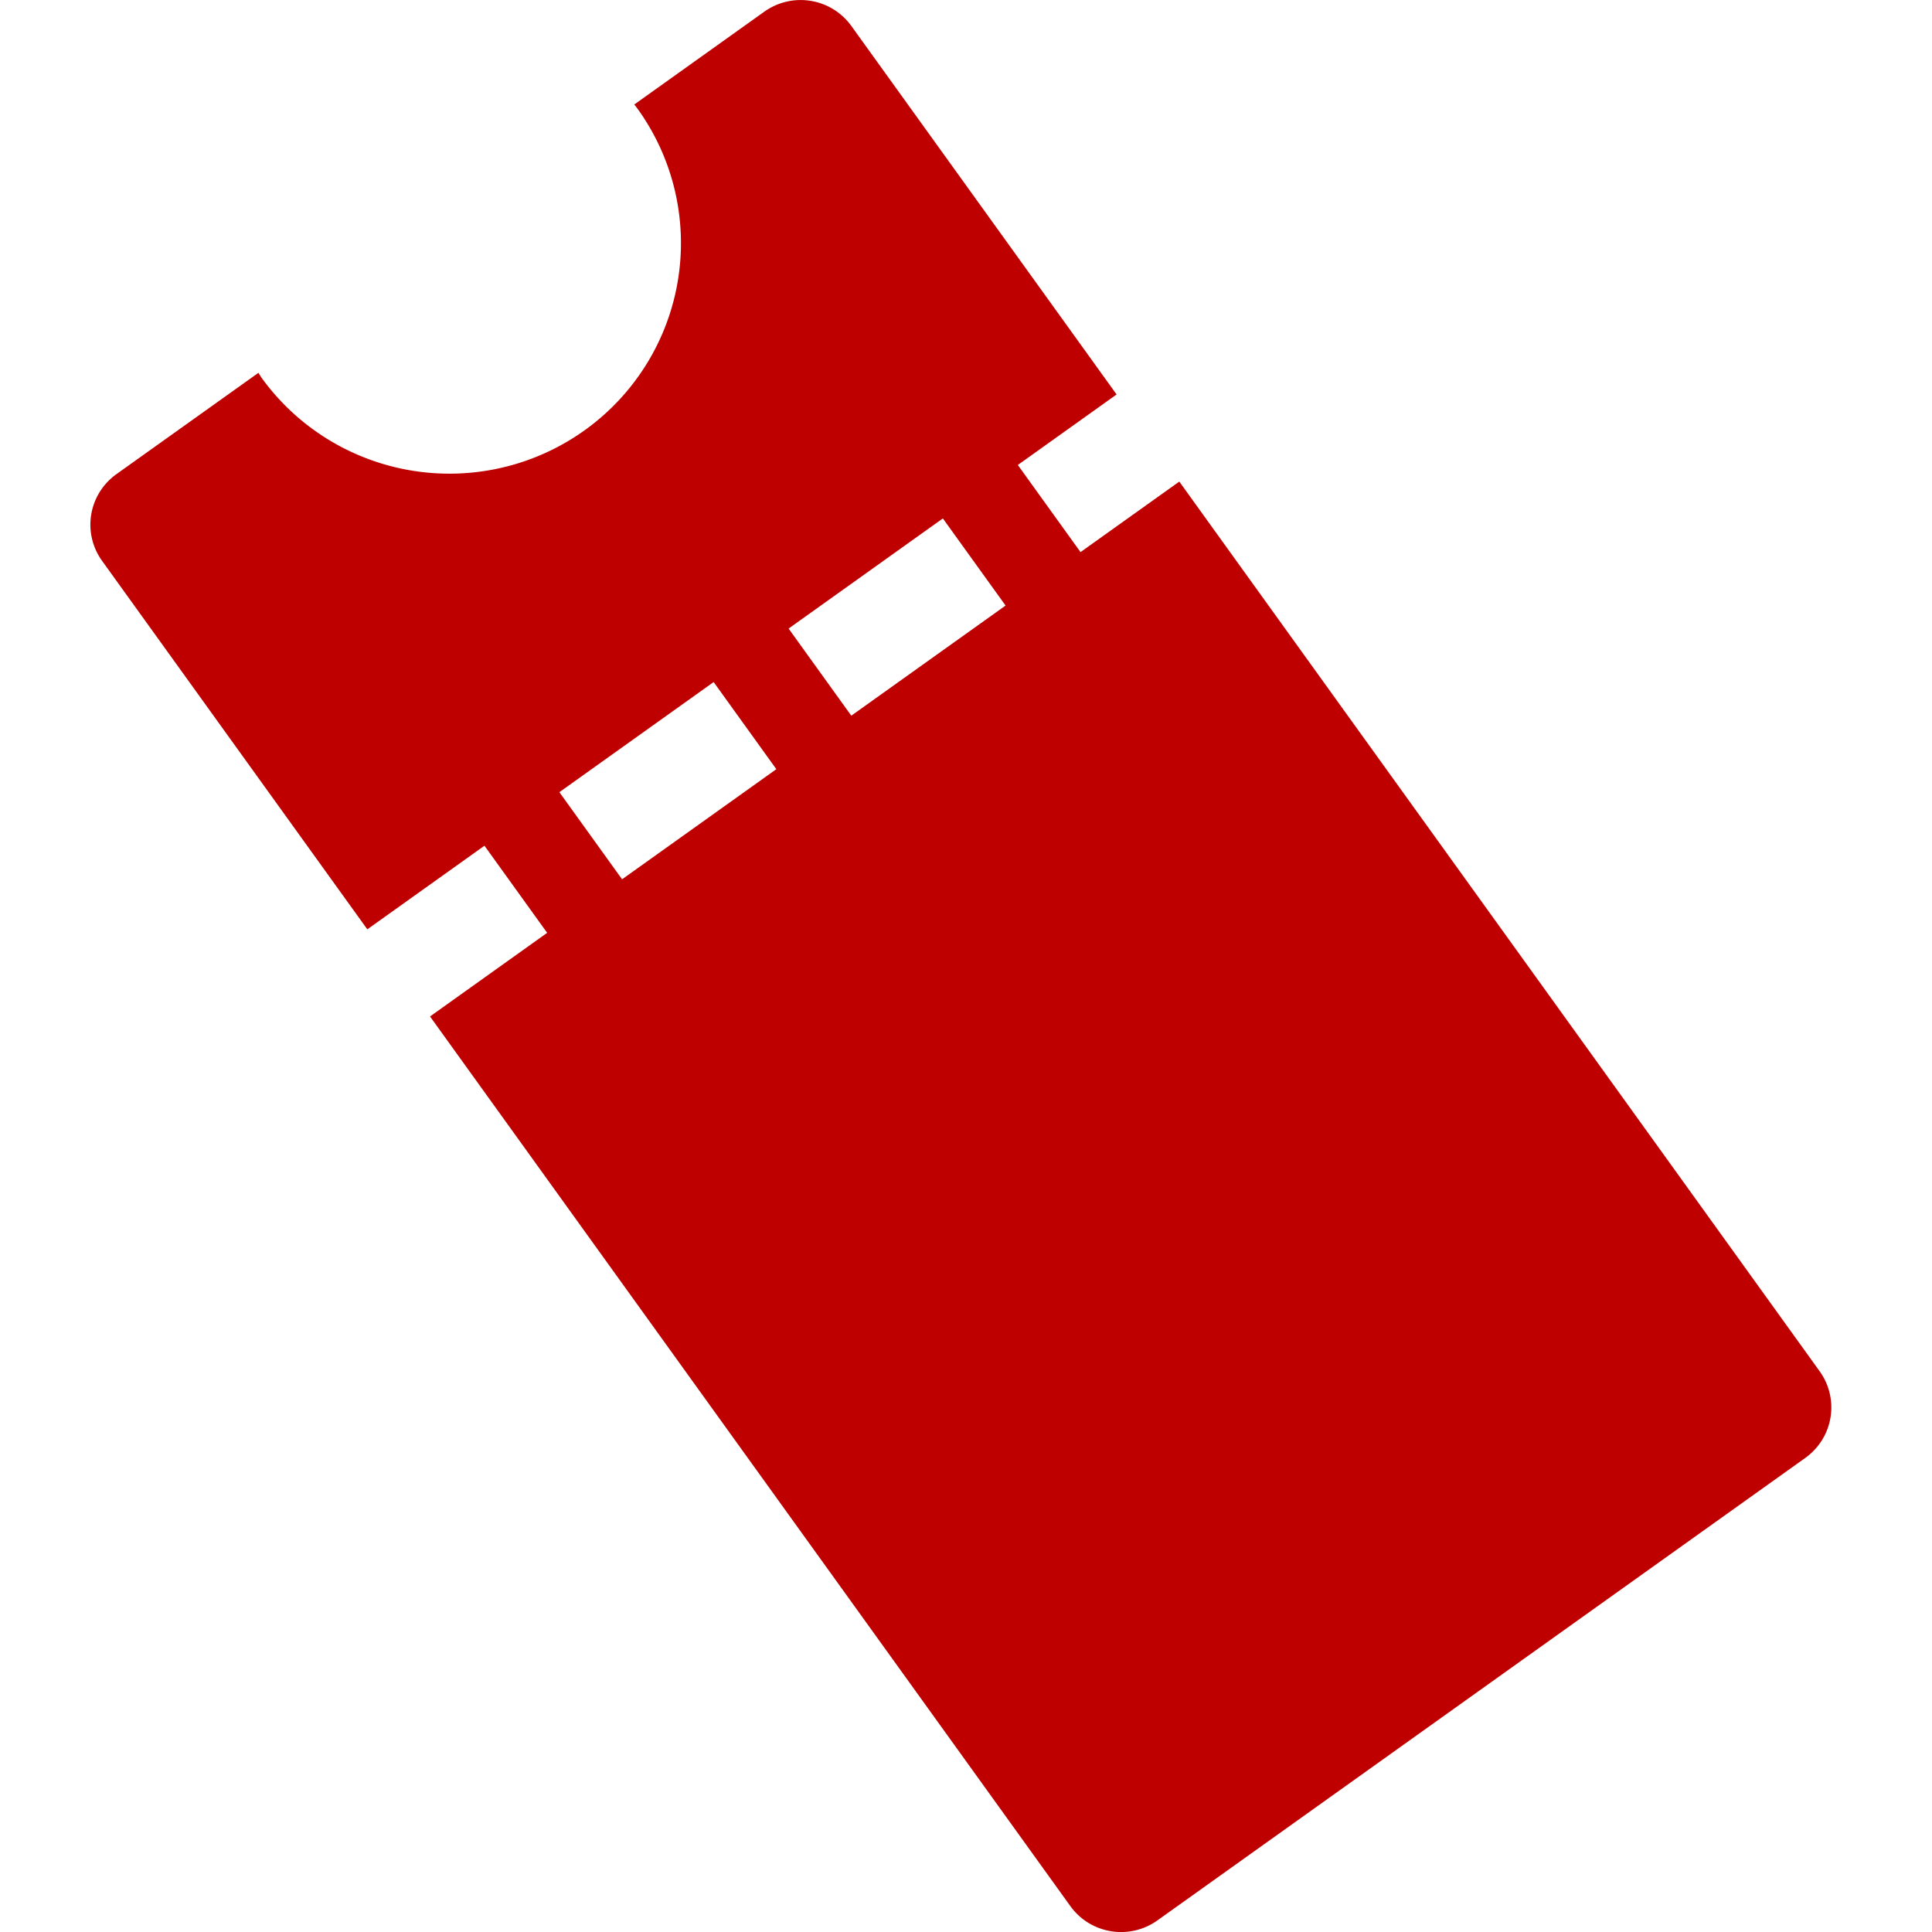
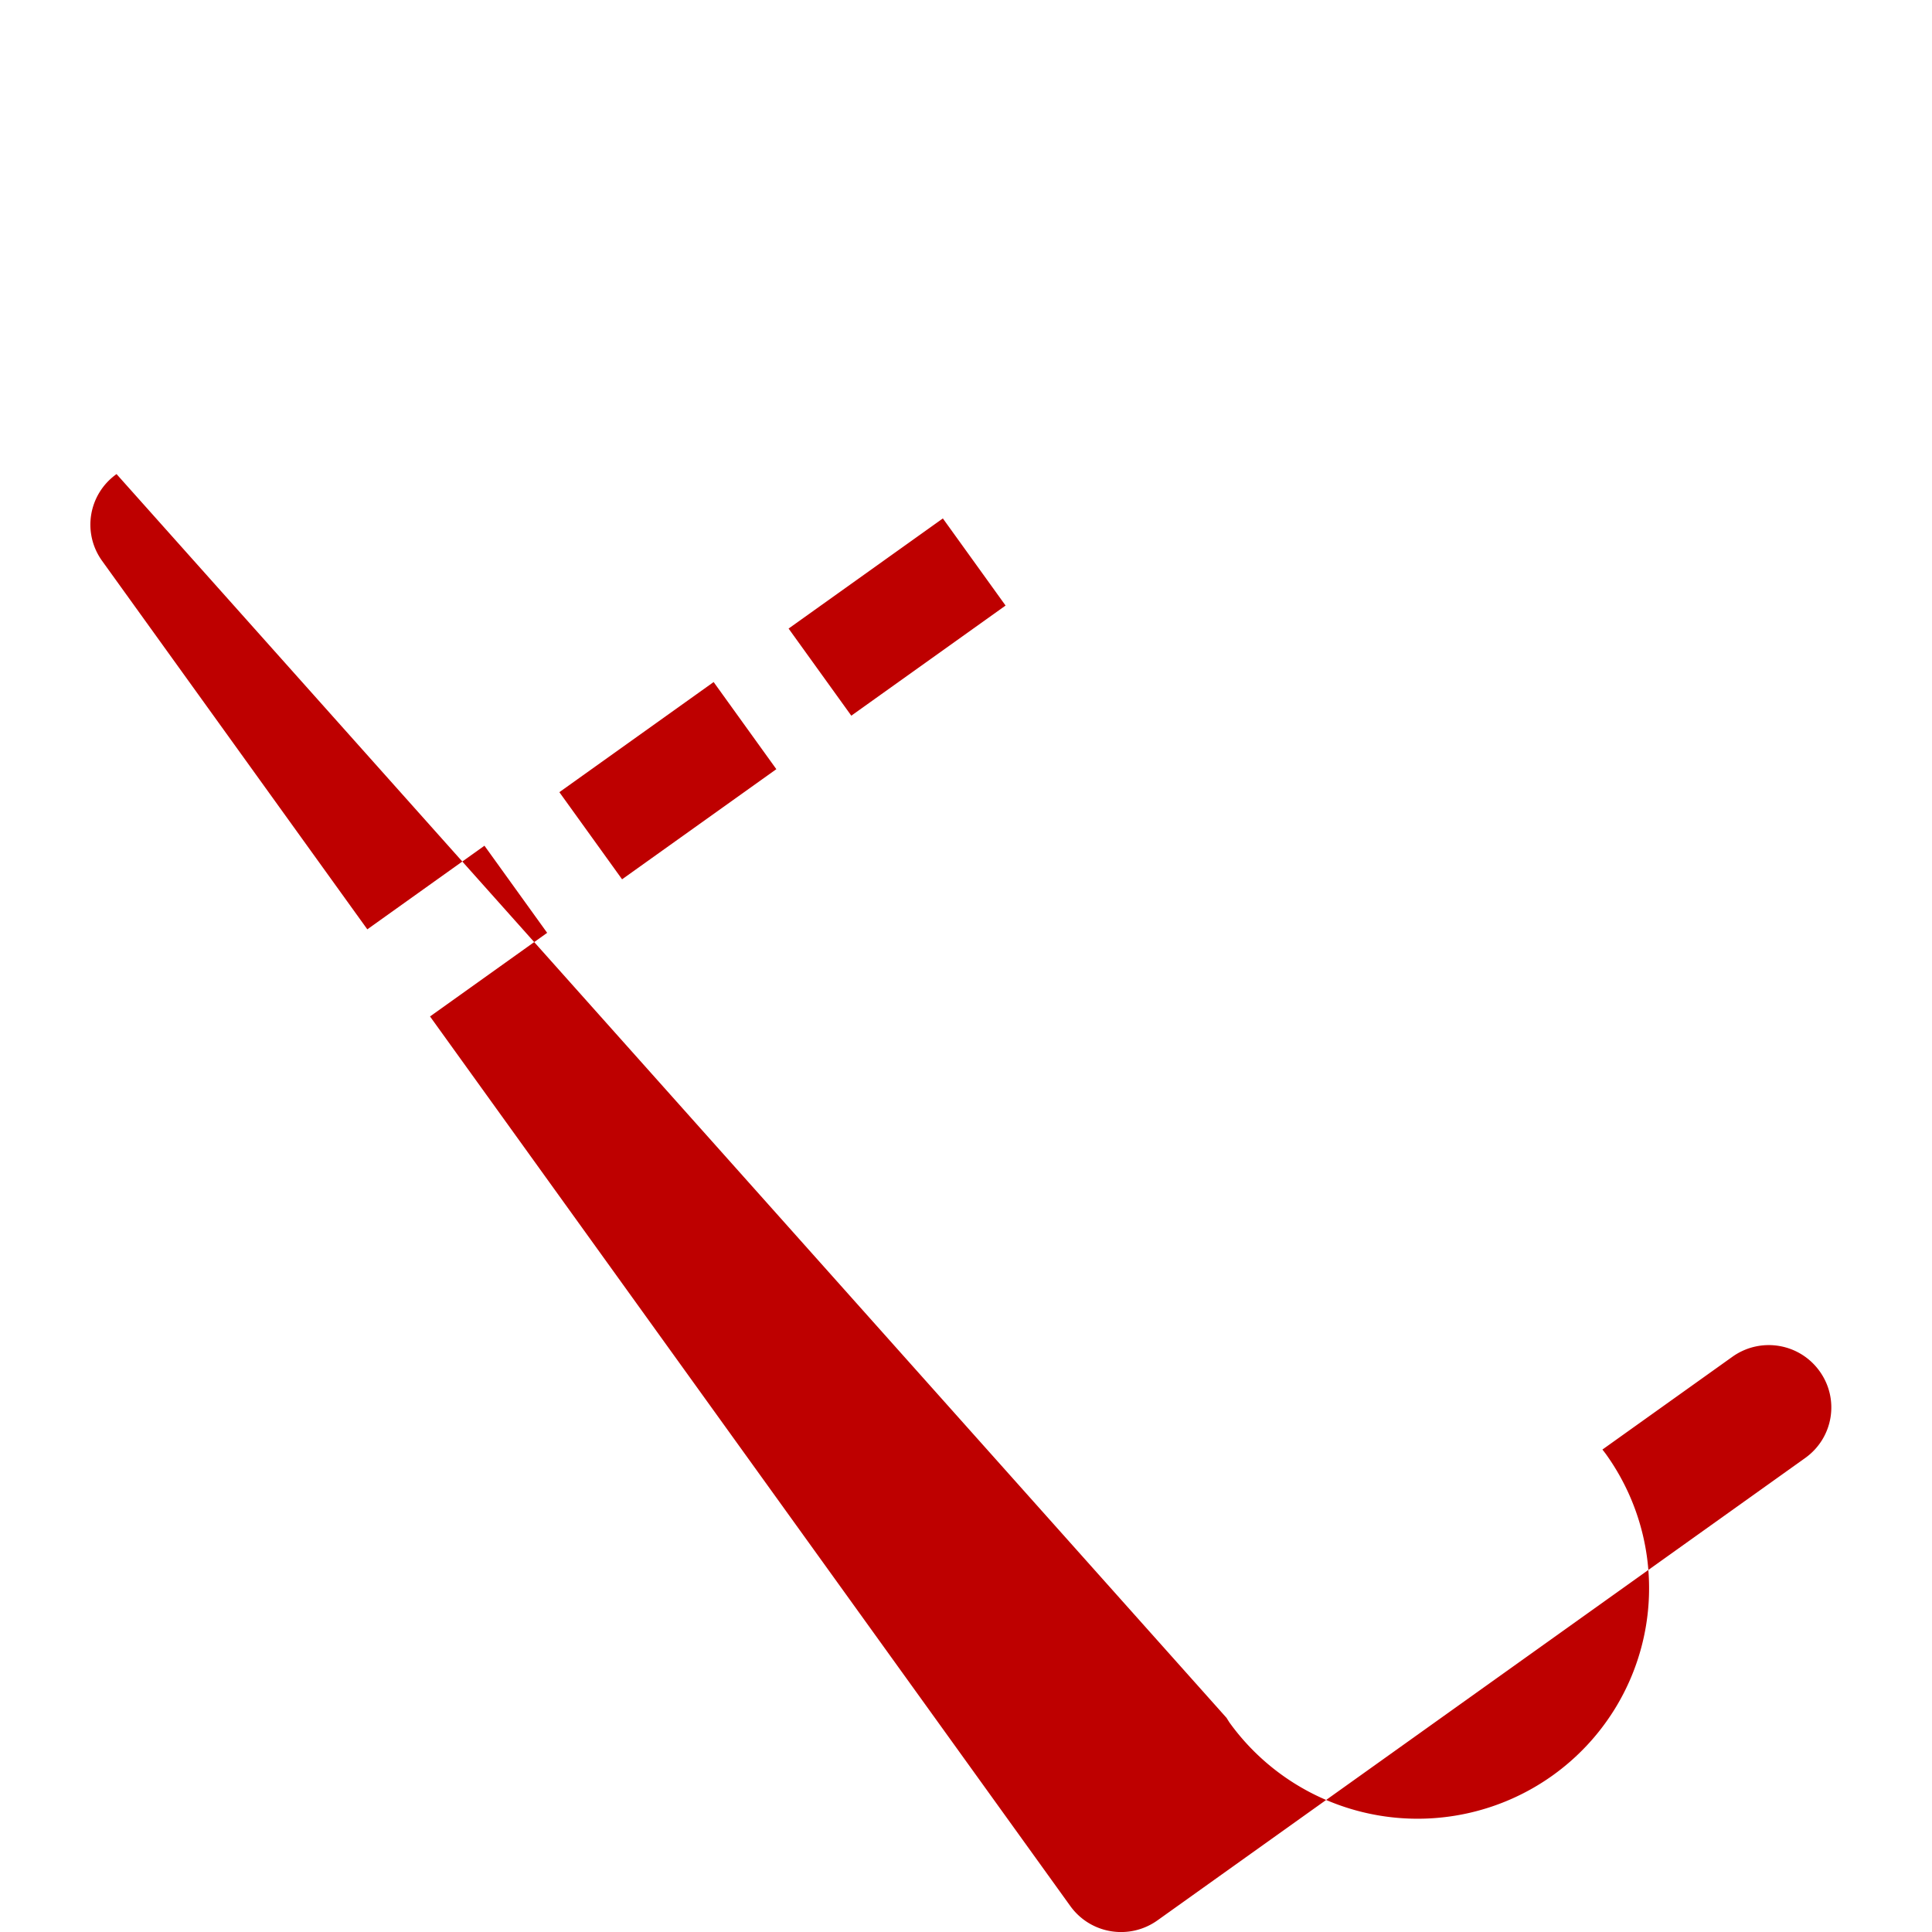
<svg xmlns="http://www.w3.org/2000/svg" xmlns:ns1="http://www.inkscape.org/namespaces/inkscape" xmlns:ns2="http://sodipodi.sourceforge.net/DTD/sodipodi-0.dtd" width="45.26mm" height="45.26mm" viewBox="0 0 45.26 45.26" version="1.1" id="svg201" ns1:version="1.2.2 (732a01da63, 2022-12-09)" ns2:docname="BilletRouge.svg">
  <ns2:namedview id="namedview203" pagecolor="#ffffff" bordercolor="#666666" borderopacity="1.0" ns1:showpageshadow="2" ns1:pageopacity="0.0" ns1:pagecheckerboard="0" ns1:deskcolor="#d1d1d1" ns1:document-units="mm" showgrid="false" ns1:zoom="0.76078844" ns1:cx="199.13552" ns1:cy="295.74582" ns1:window-width="1920" ns1:window-height="1057" ns1:window-x="-8" ns1:window-y="-8" ns1:window-maximized="1" ns1:current-layer="layer1" />
  <defs id="defs198" />
  <g ns1:label="Calque 1" ns1:groupmode="layer" id="layer1" transform="translate(-52.64,-70.226)">
-     <path id="rect1131-4" style="font-variation-settings:normal;vector-effect:none;fill:#be0000;fill-opacity:1;stroke:none;stroke-width:0.85;stroke-linecap:butt;stroke-linejoin:miter;stroke-miterlimit:4;stroke-dasharray:none;stroke-dashoffset:0;stroke-opacity:1;-inkscape-stroke:none;paint-order:fill markers stroke;stop-color:#000000" d="m 55.37,81.332 c -0.659,0.471 -0.81,1.378 -0.337,2.035 l 6.212,8.63 2.744,-1.959 1.469,2.041 -2.744,1.959 14.999,20.839 c 0.473,0.657 1.384,0.806 2.043,0.336 l 15.173,-10.831 c 0.659,-0.471 0.81,-1.378 0.337,-2.035 l -14.999,-20.839 -2.314,1.652 -1.469,-2.041 2.314,-1.652 -6.212,-8.63 c -0.473,-0.657 -1.384,-0.806 -2.043,-0.336 l -3.044,2.173 a 5.423,5.401 0 0 1 0.078,0.101 5.423,5.401 0 0 1 -1.248,7.536 5.423,5.401 0 0 1 -7.567,-1.243 5.423,5.401 0 0 1 -0.068,-0.108 z m 10.374,7.452 3.614,-2.58 1.469,2.041 -3.614,2.58 z m 5.37,-3.833 3.614,-2.58 1.469,2.041 -3.614,2.58 z" />
+     <path id="rect1131-4" style="font-variation-settings:normal;vector-effect:none;fill:#be0000;fill-opacity:1;stroke:none;stroke-width:0.85;stroke-linecap:butt;stroke-linejoin:miter;stroke-miterlimit:4;stroke-dasharray:none;stroke-dashoffset:0;stroke-opacity:1;-inkscape-stroke:none;paint-order:fill markers stroke;stop-color:#000000" d="m 55.37,81.332 c -0.659,0.471 -0.81,1.378 -0.337,2.035 l 6.212,8.63 2.744,-1.959 1.469,2.041 -2.744,1.959 14.999,20.839 c 0.473,0.657 1.384,0.806 2.043,0.336 l 15.173,-10.831 c 0.659,-0.471 0.81,-1.378 0.337,-2.035 c -0.473,-0.657 -1.384,-0.806 -2.043,-0.336 l -3.044,2.173 a 5.423,5.401 0 0 1 0.078,0.101 5.423,5.401 0 0 1 -1.248,7.536 5.423,5.401 0 0 1 -7.567,-1.243 5.423,5.401 0 0 1 -0.068,-0.108 z m 10.374,7.452 3.614,-2.58 1.469,2.041 -3.614,2.58 z m 5.37,-3.833 3.614,-2.58 1.469,2.041 -3.614,2.58 z" />
  </g>
</svg>